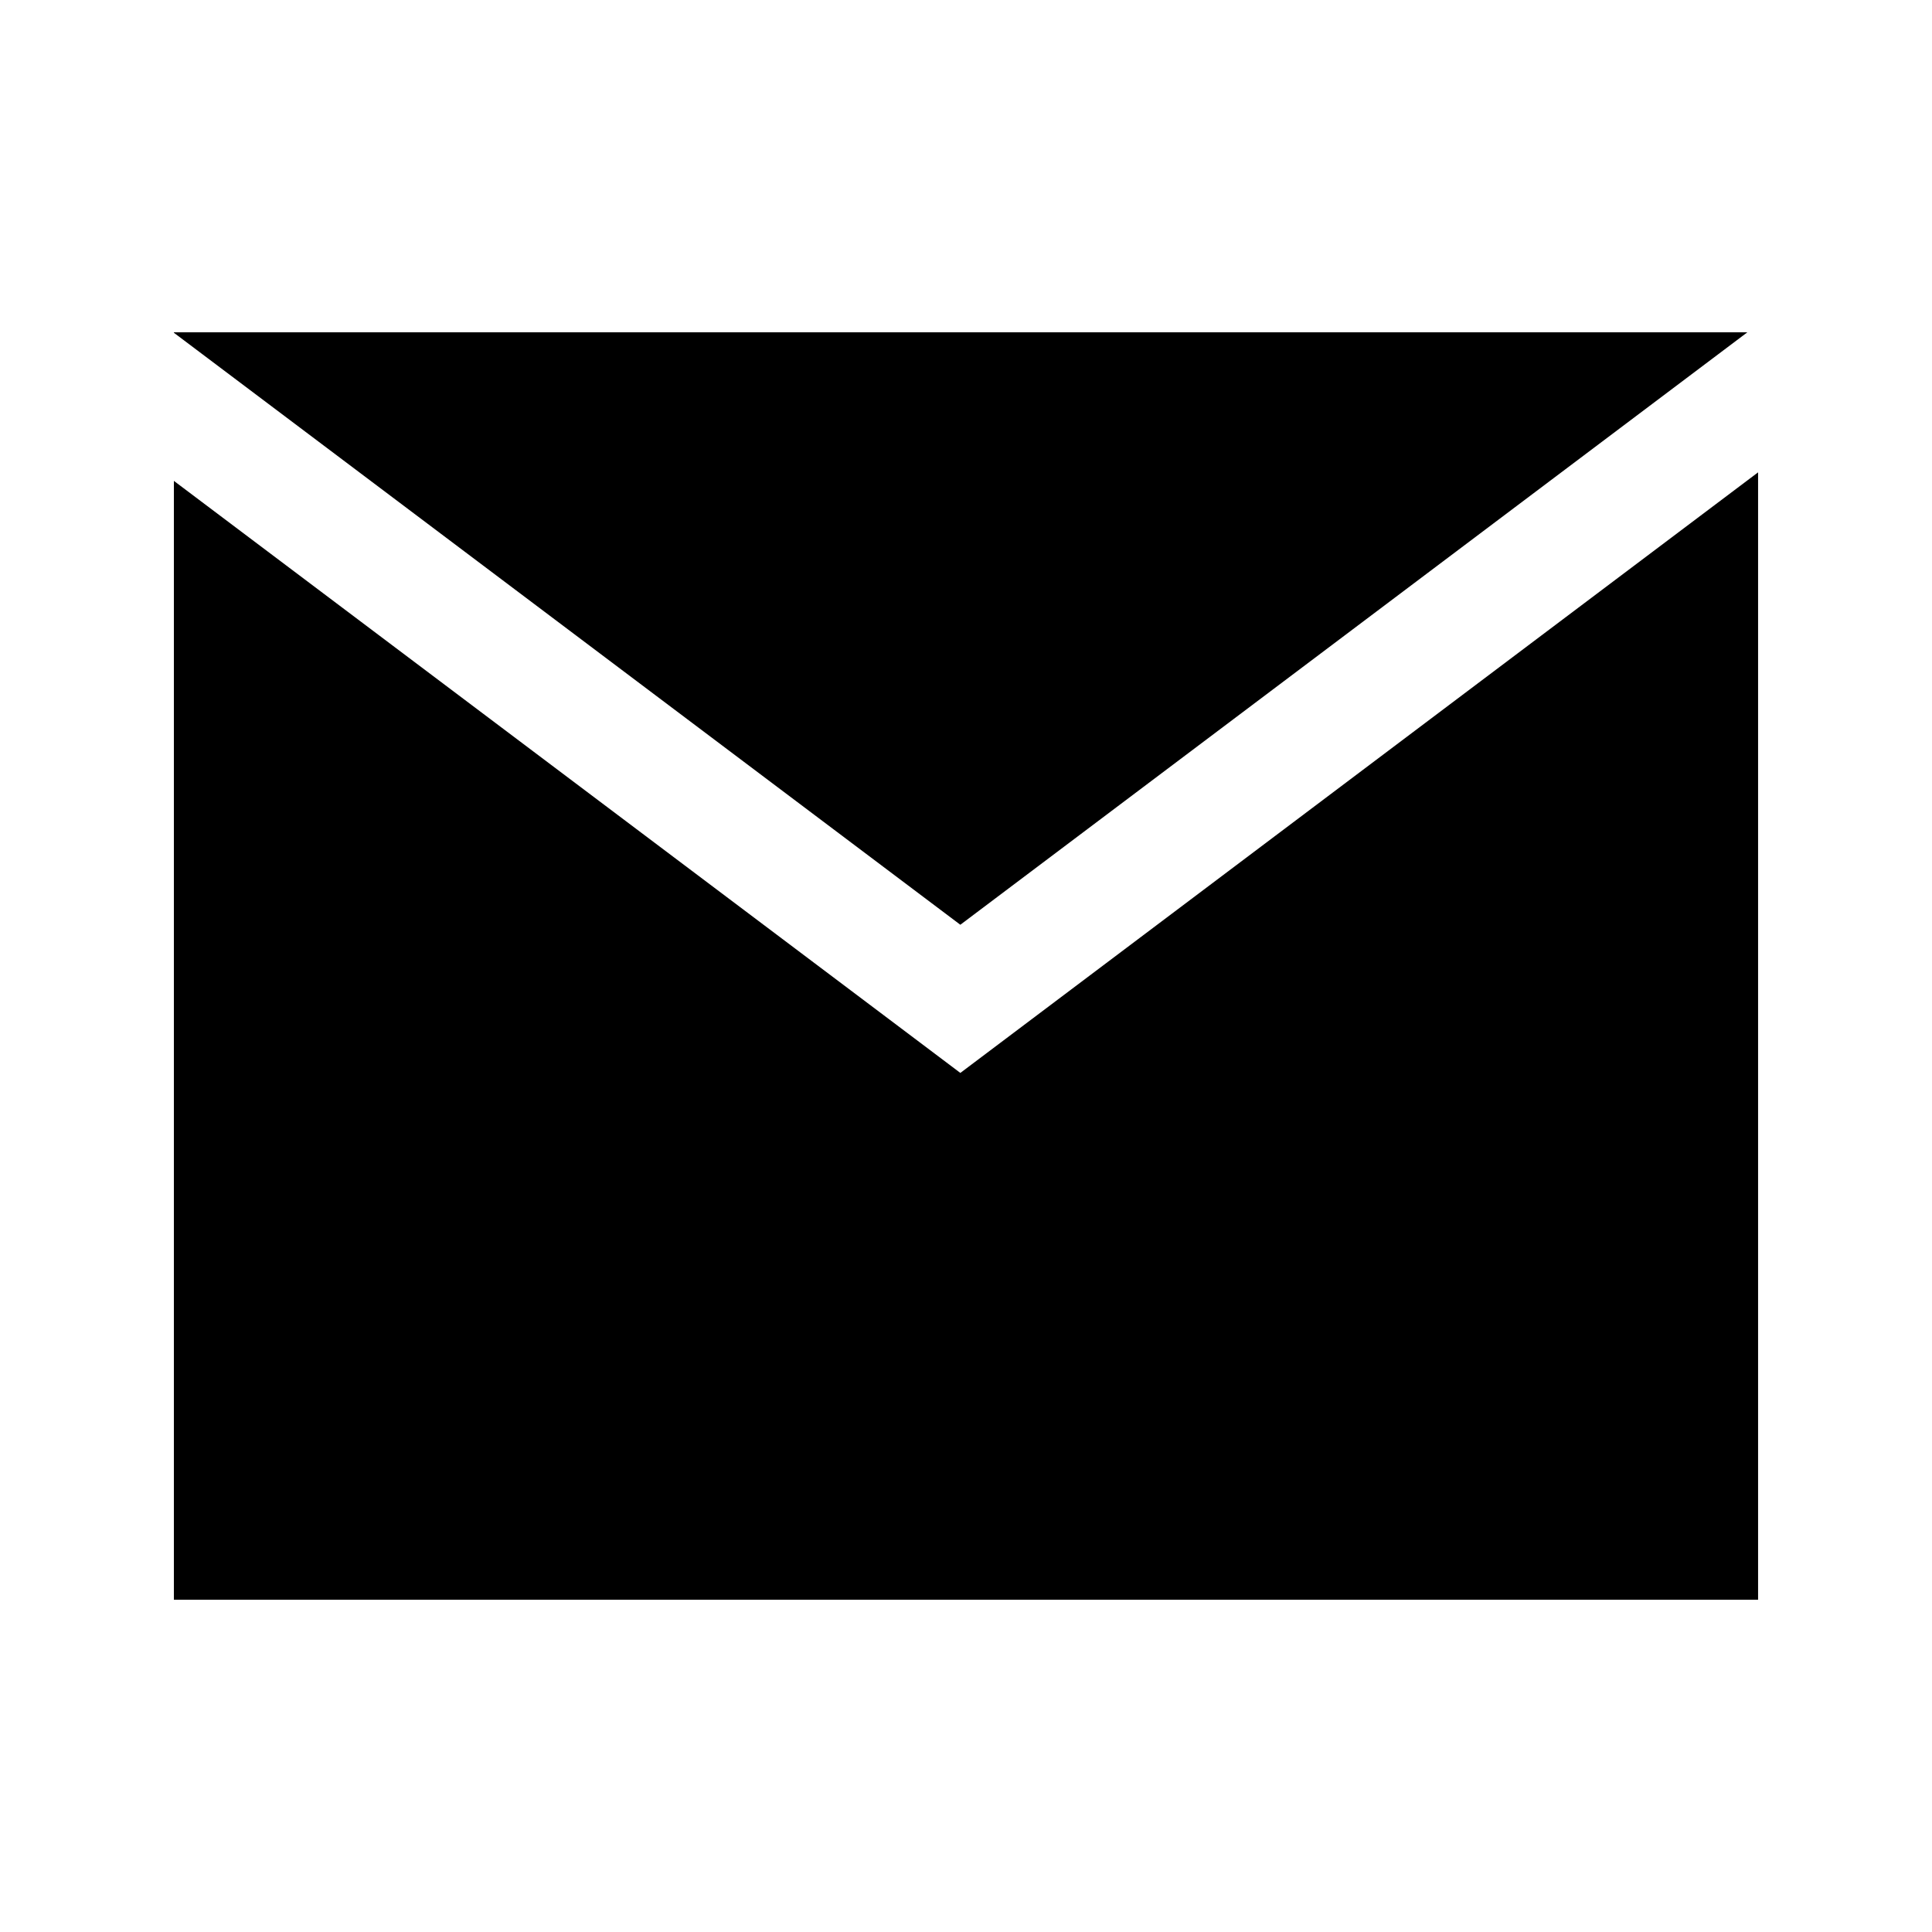
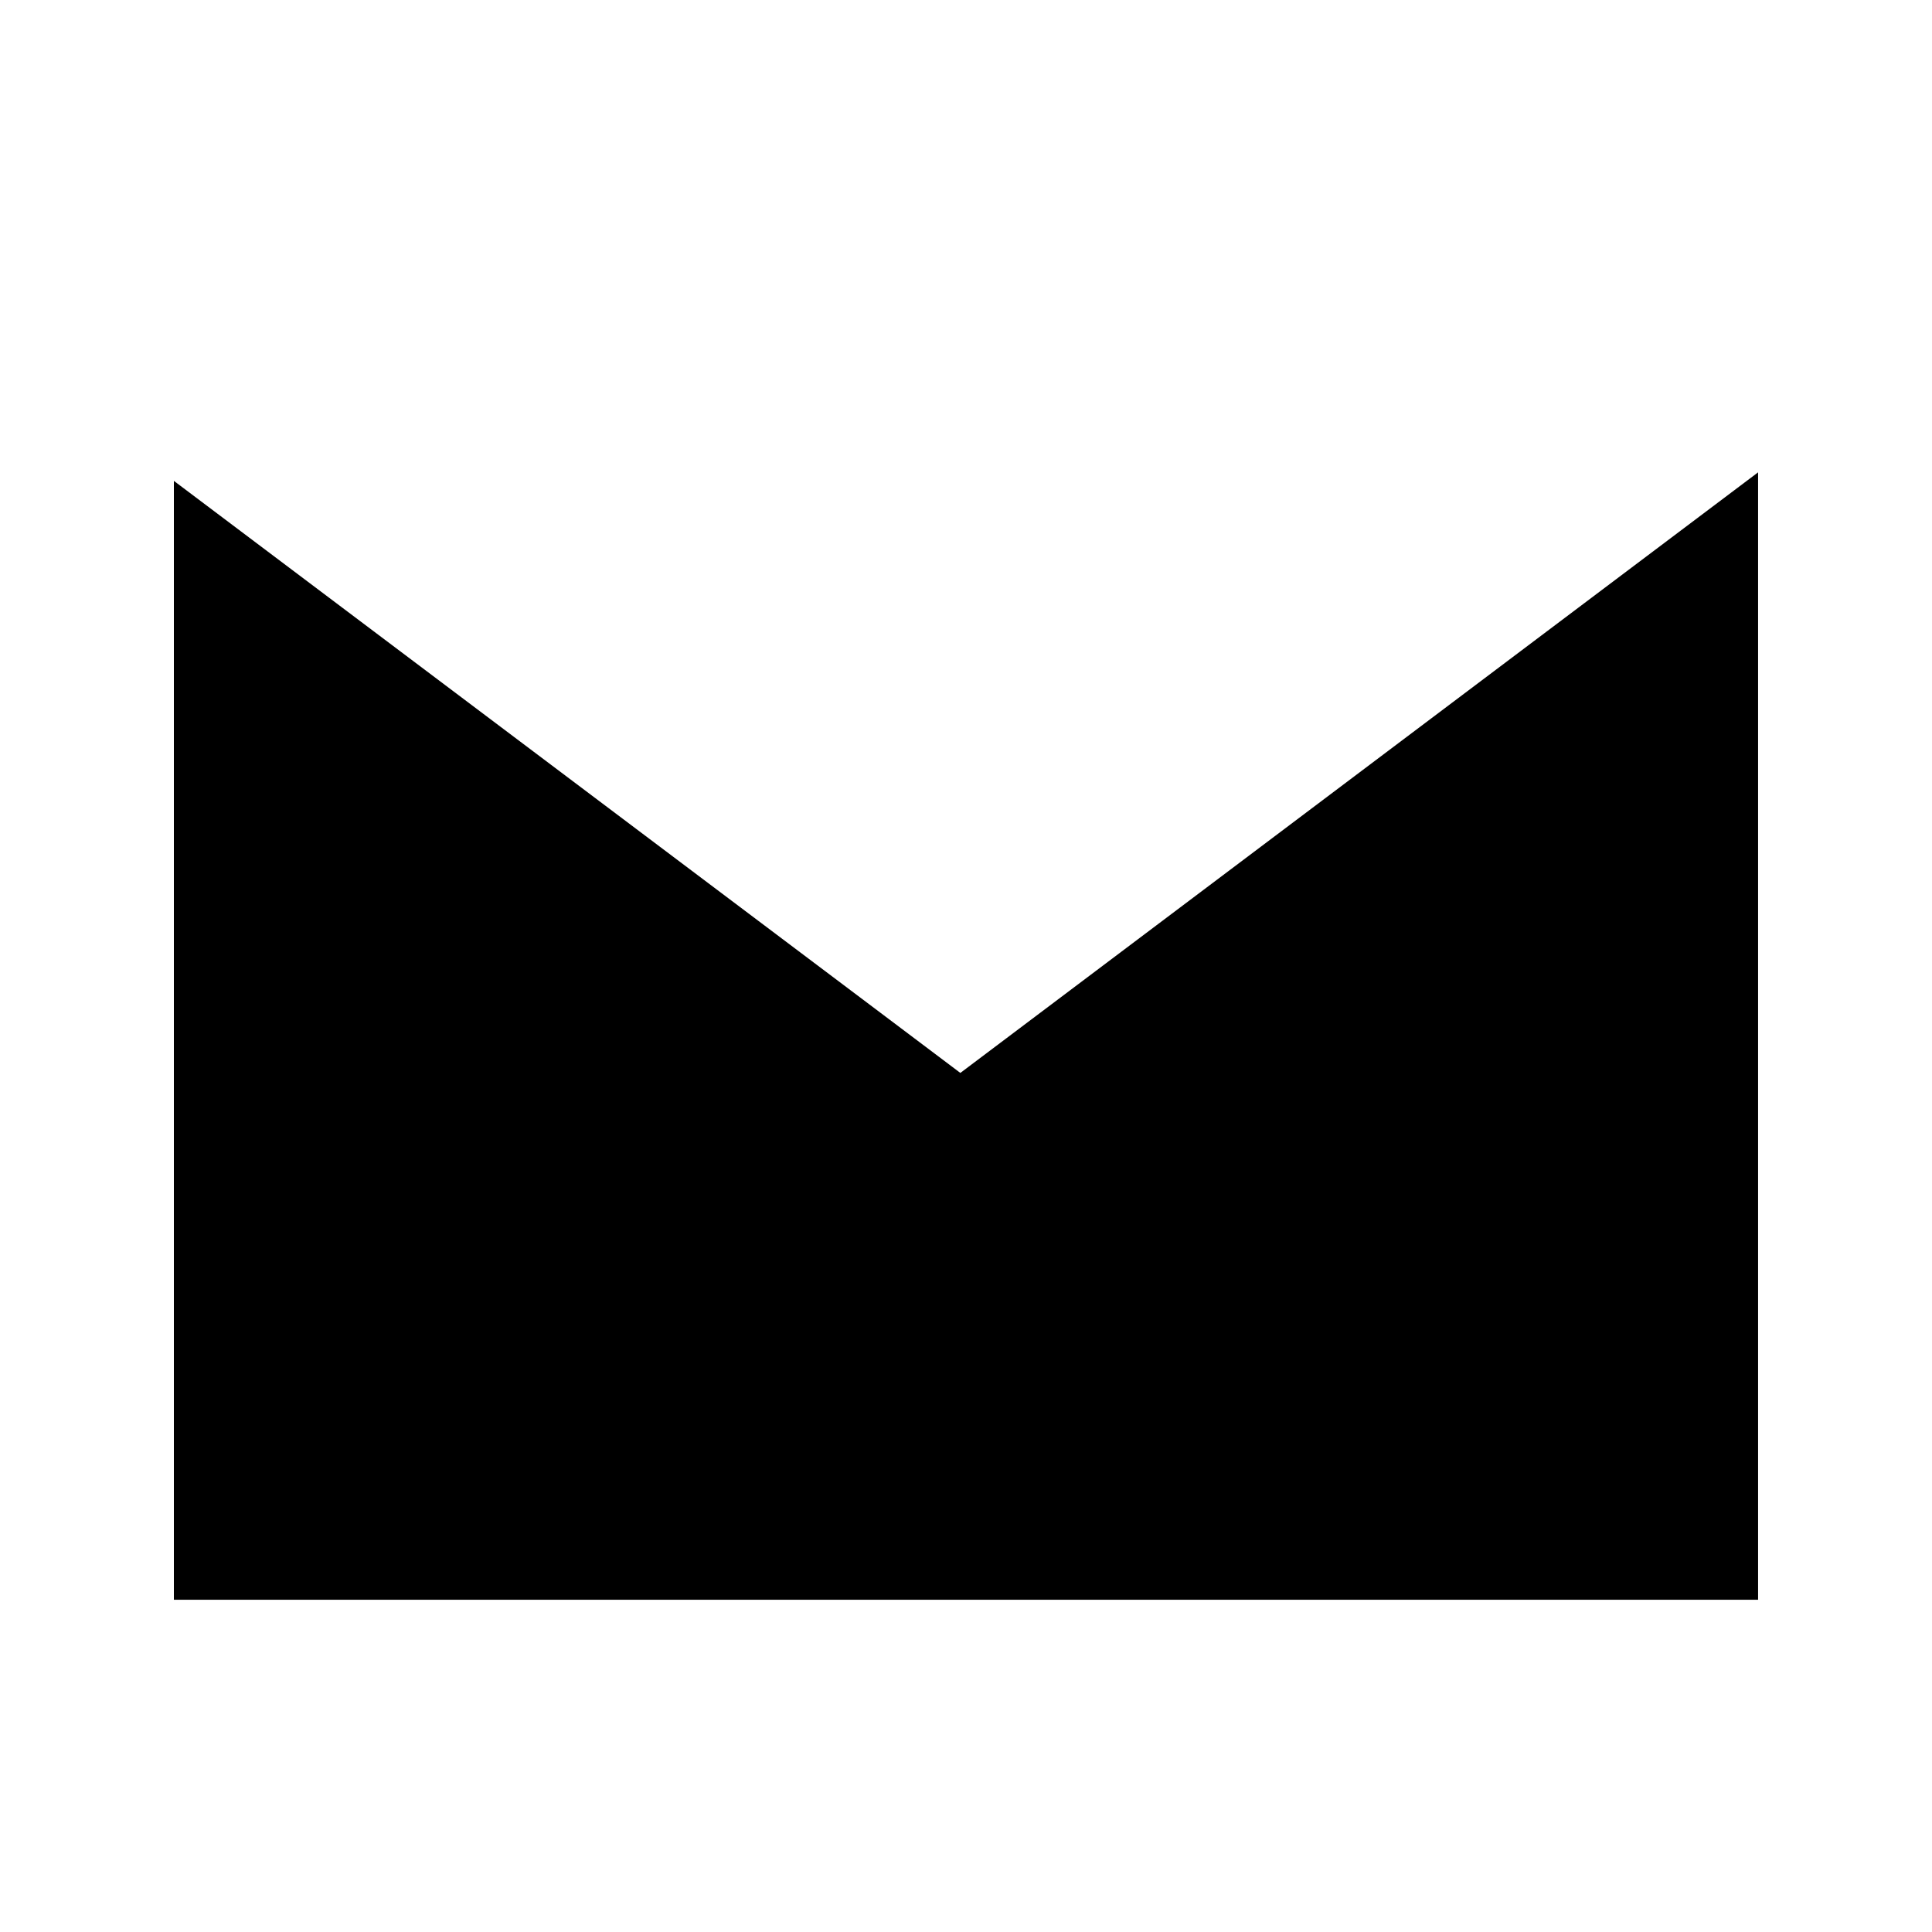
<svg xmlns="http://www.w3.org/2000/svg" fill="#000000" width="800px" height="800px" version="1.1" viewBox="144 144 512 512">
-   <path d="m190.08 232.07h416.98l-208.56 157-208.42-156.89zm419.83 37.109v298.77h-419.83v-296.51l189.61 142.73 18.812 14.168 211.41-159.16z" fill-rule="evenodd" />
+   <path d="m190.08 232.07h416.98zm419.83 37.109v298.77h-419.83v-296.51l189.61 142.73 18.812 14.168 211.41-159.16z" fill-rule="evenodd" />
</svg>